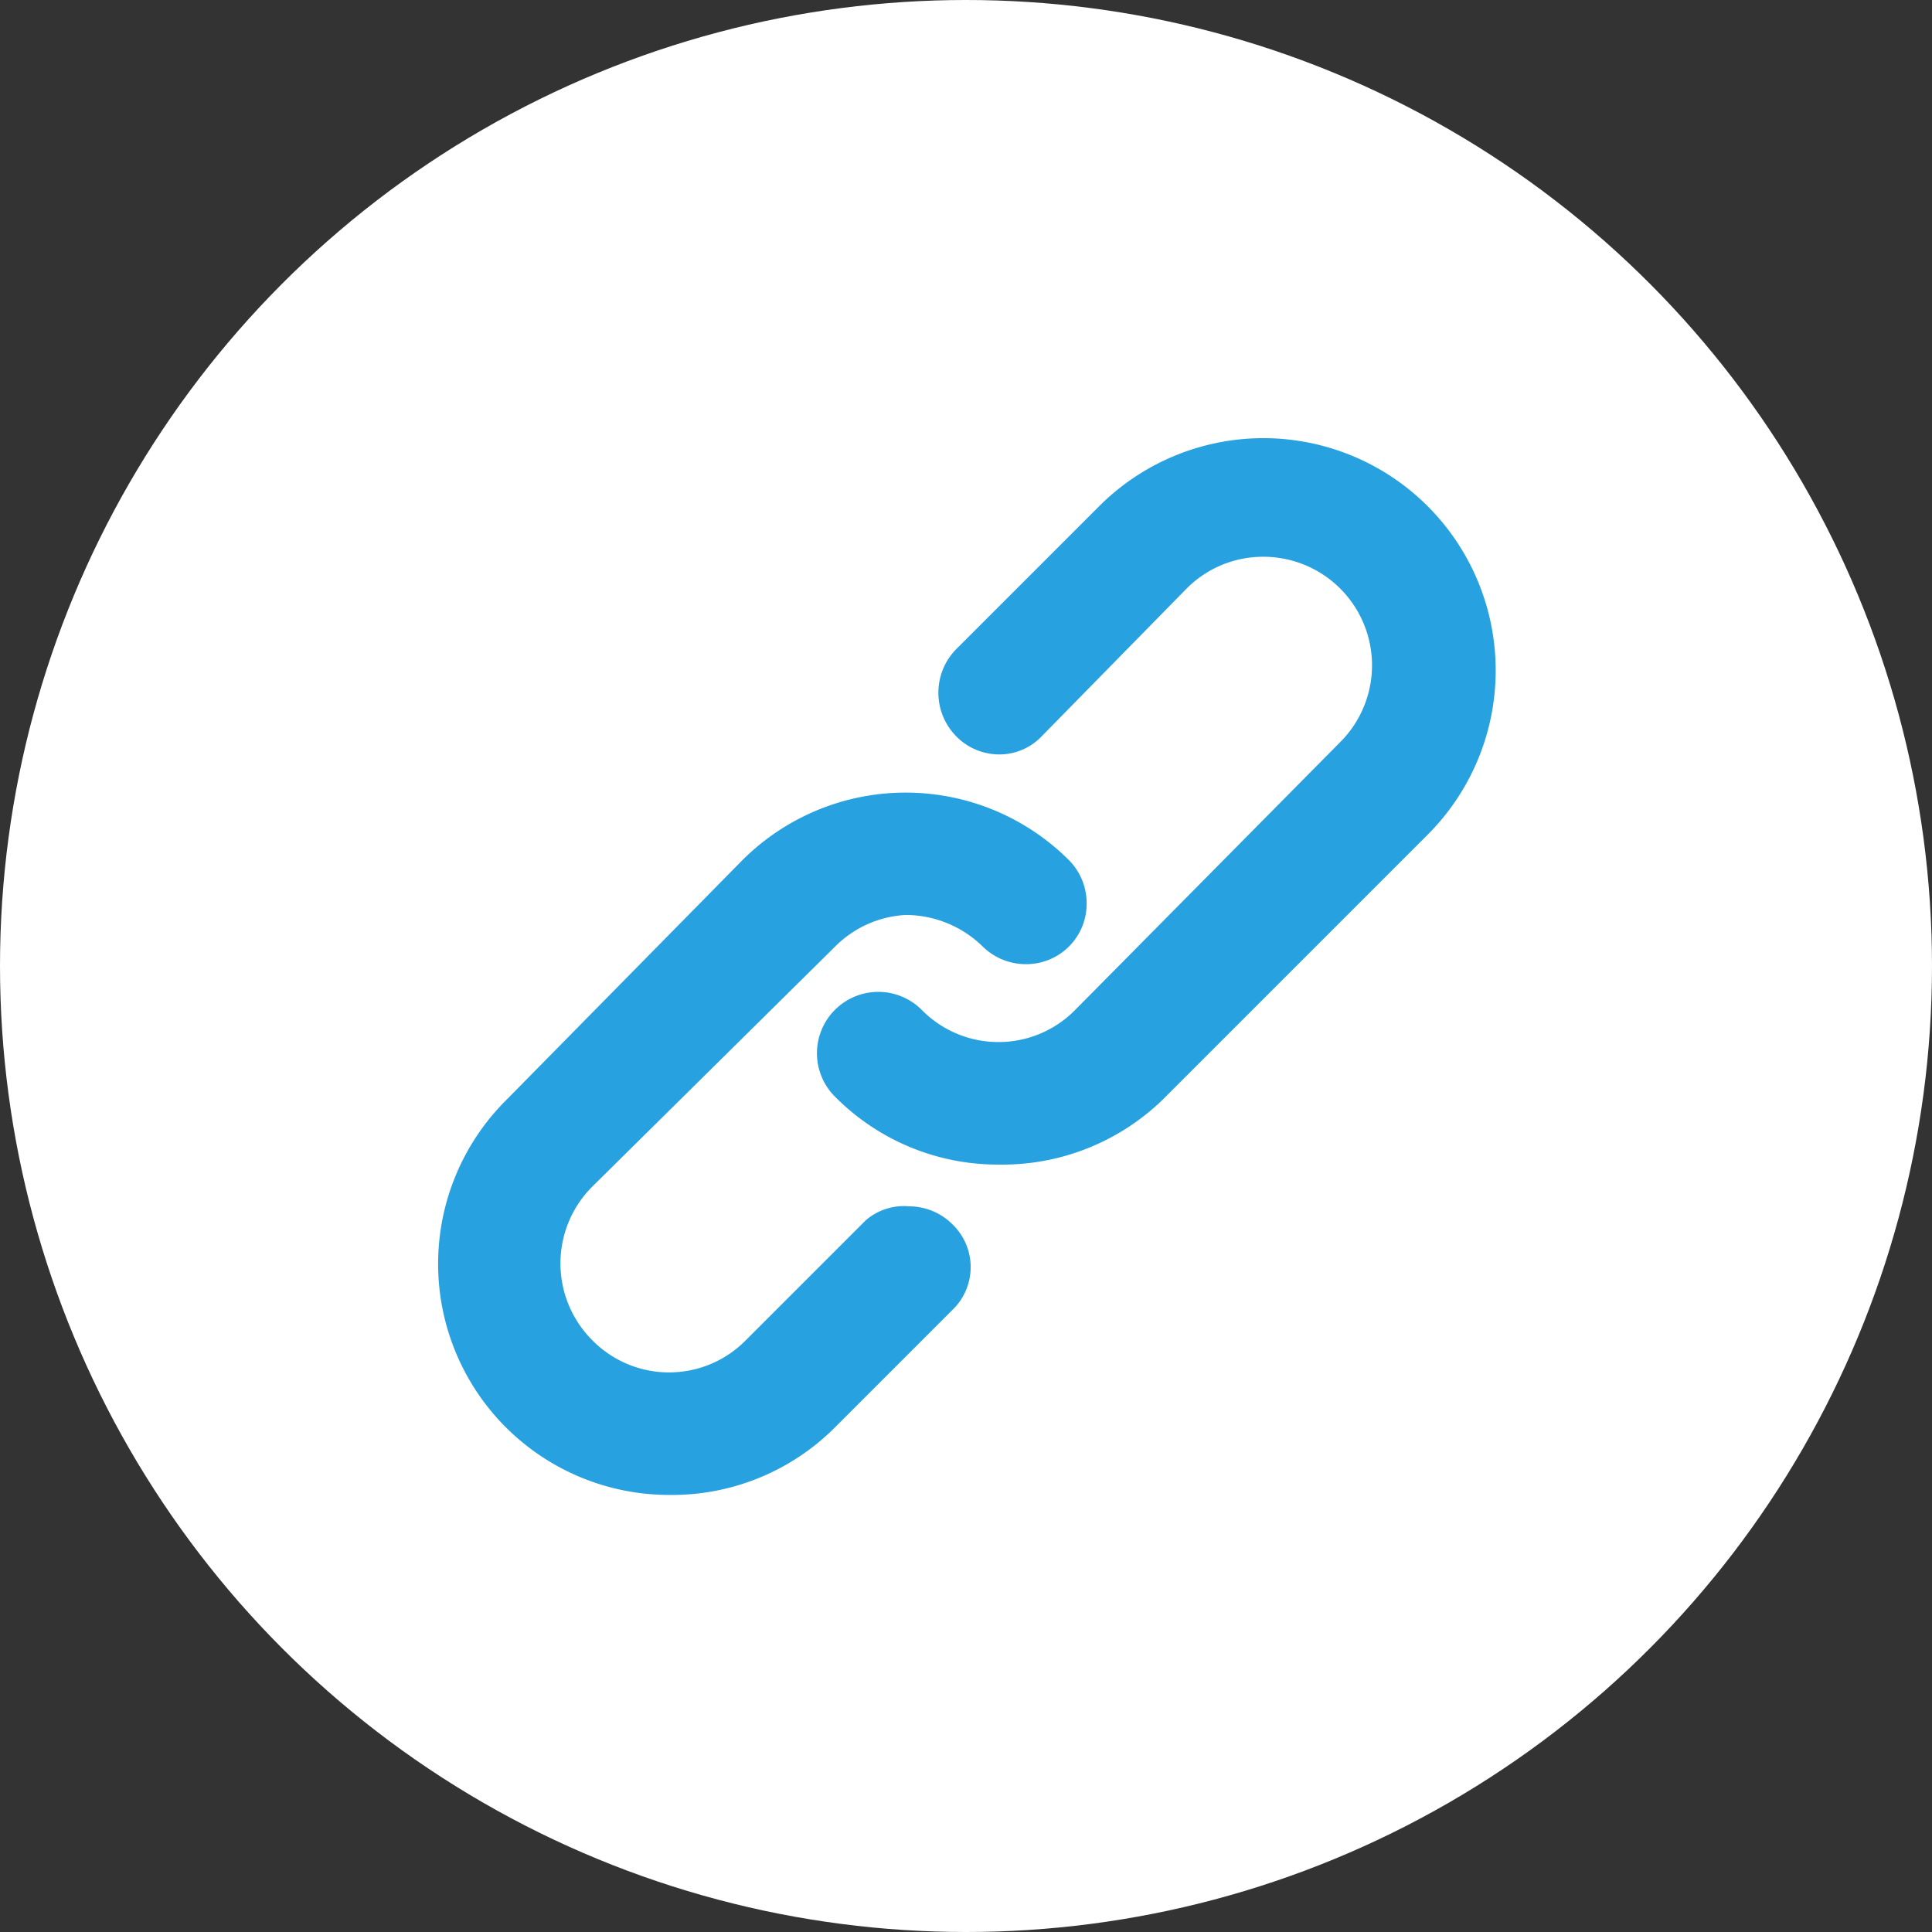
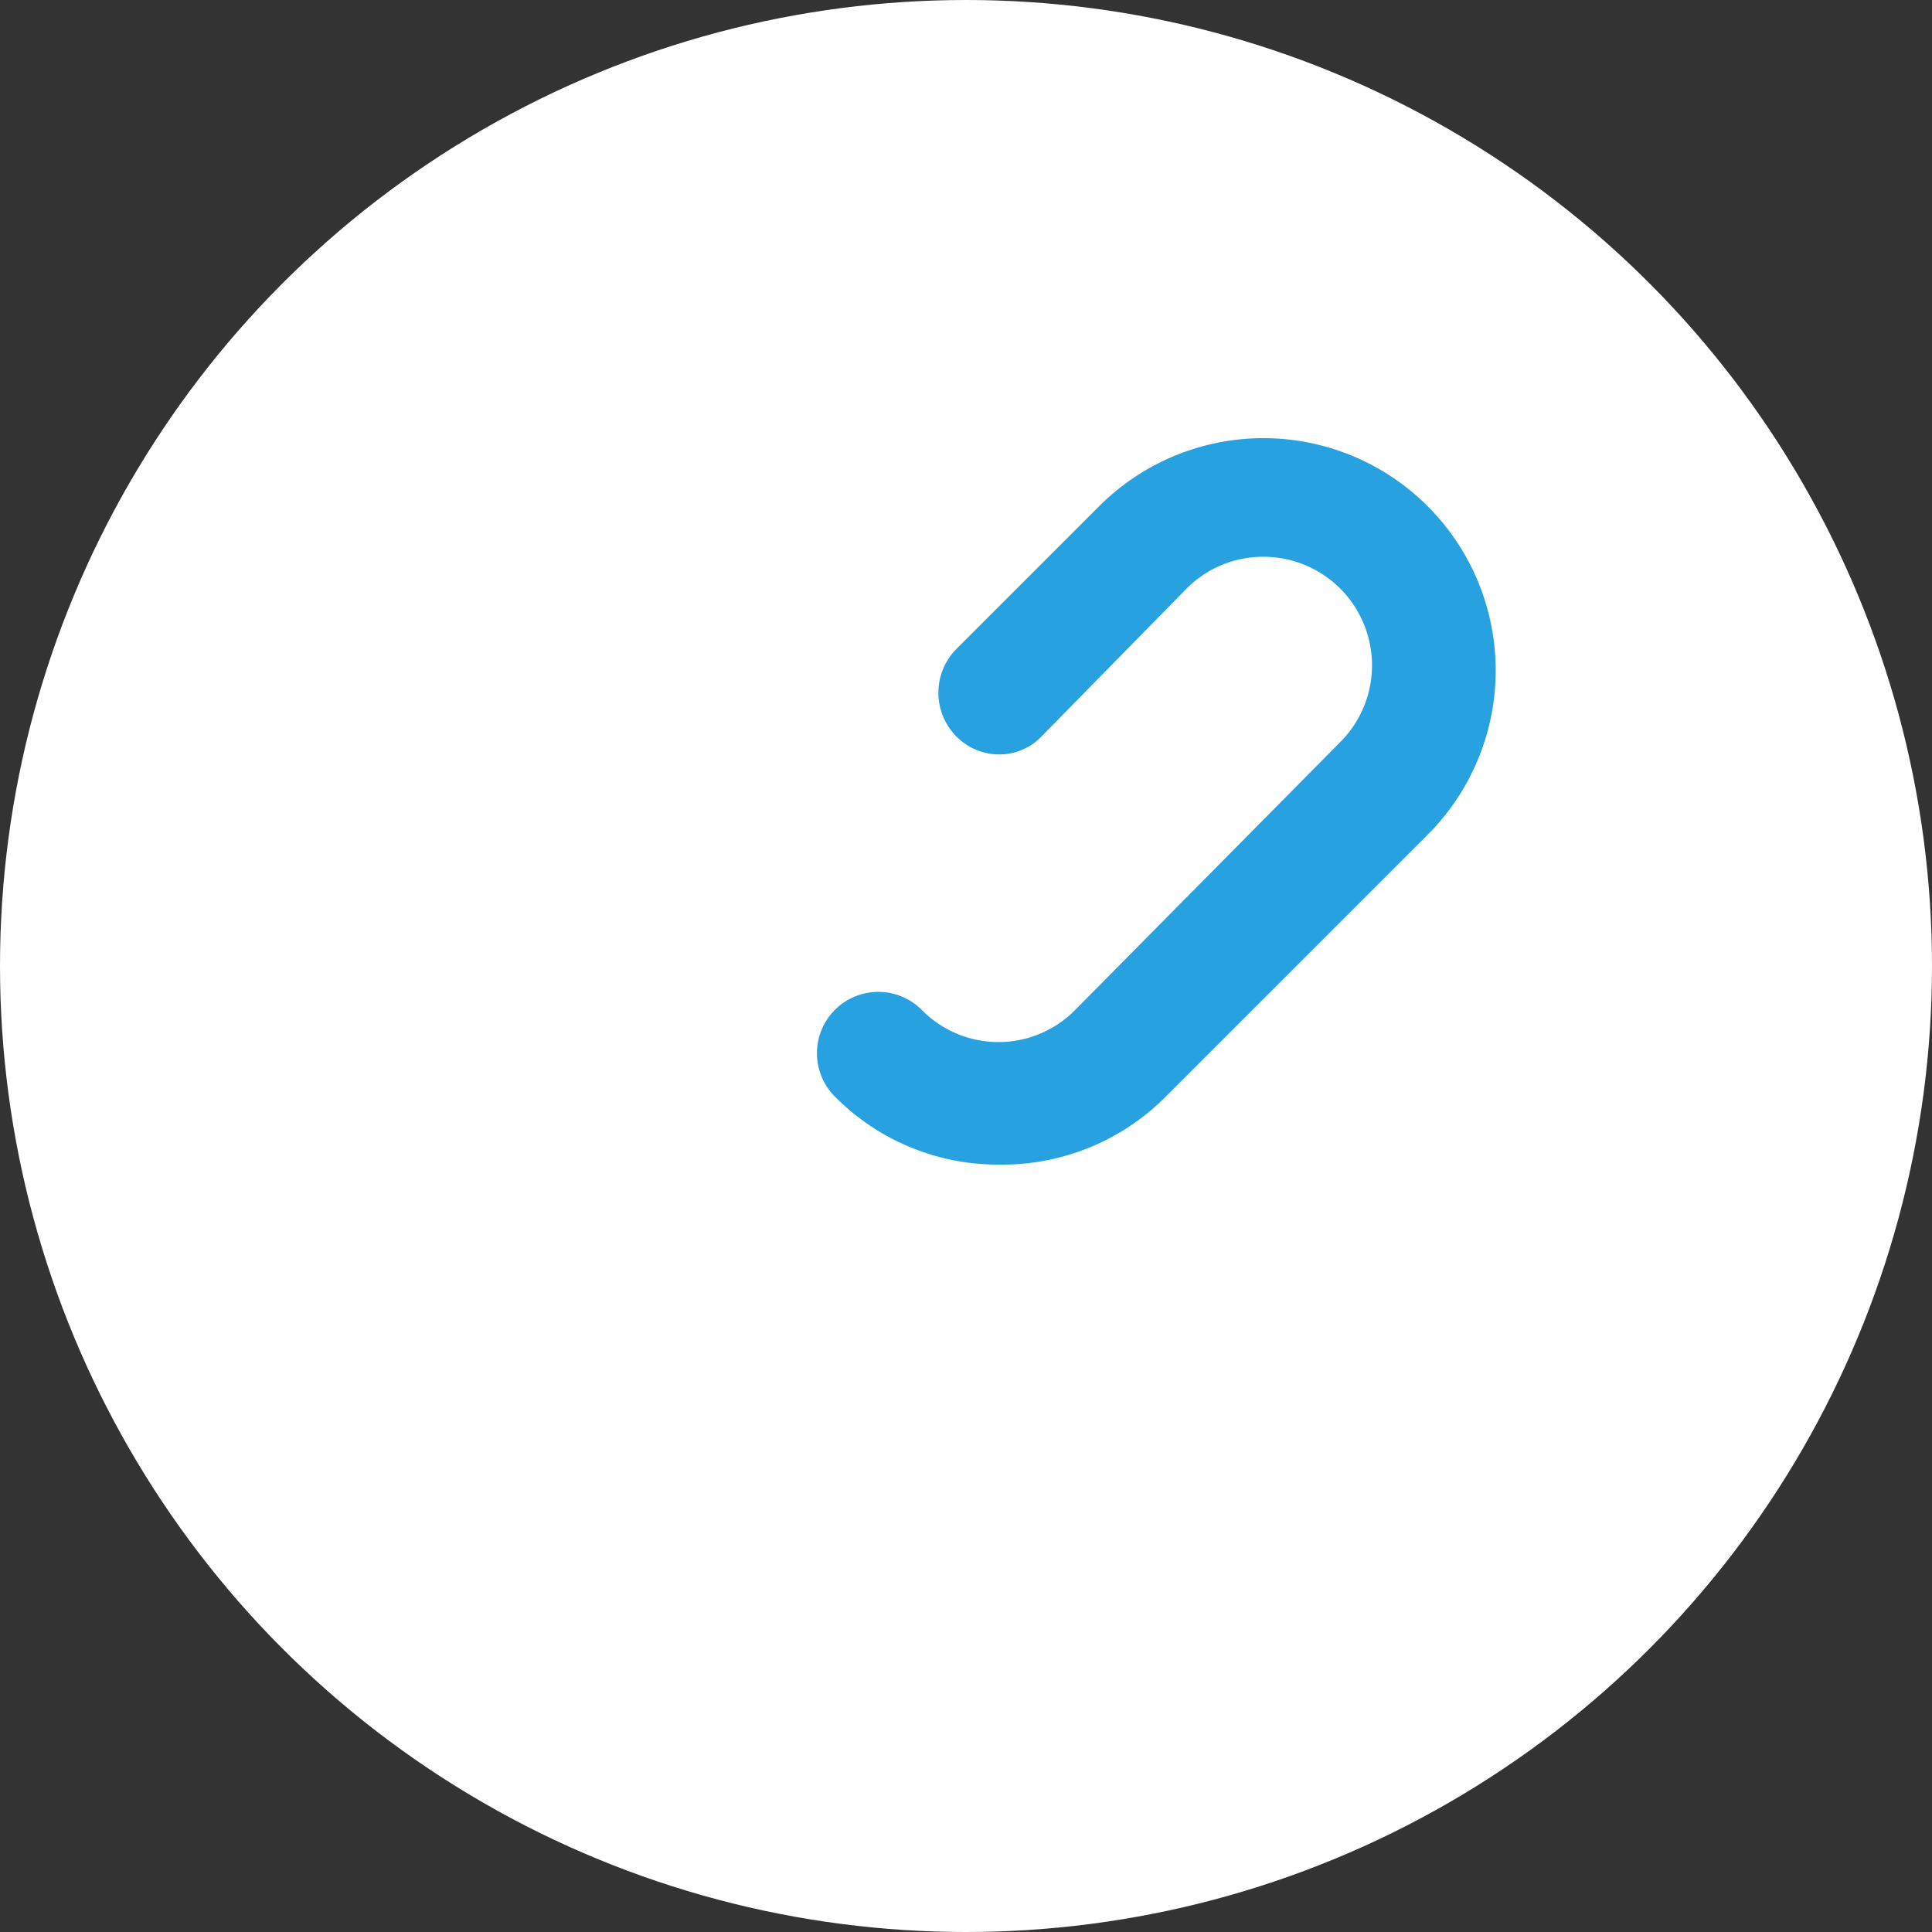
<svg xmlns="http://www.w3.org/2000/svg" viewBox="0 0 20.82 20.82">
  <rect x="0" y="0" width="20.82" height="20.82" fill="#333333" stroke="none" />
  <defs>
    <style>.cls-1{fill:#fff;}.cls-2{fill:#28a1e0;}</style>
  </defs>
  <g id="Layer_2" data-name="Layer 2">
    <g id="Layer_5" data-name="Layer 5">
      <circle class="cls-1" cx="10.41" cy="10.41" r="10.41" />
-       <path class="cls-2" d="M7.21,16.11a2.49,2.49,0,0,1-1.76-4.25L8,9.27a2.49,2.49,0,0,1,3.52,0,.66.66,0,0,1,.19.46.65.65,0,0,1-.66.66.66.66,0,0,1-.46-.19,1.19,1.19,0,0,0-.83-.34A1.16,1.16,0,0,0,9,10.2L6.38,12.79a1.17,1.17,0,0,0,0,1.65,1.16,1.16,0,0,0,1.66,0l1.29-1.29A.63.63,0,0,1,9.8,13a.66.66,0,0,1,.46.19.64.64,0,0,1,0,.93L9,15.38A2.48,2.48,0,0,1,7.21,16.11Z" />
-       <path class="cls-2" d="M7.21,15.81a2.15,2.15,0,0,1-1.55-.65,2.19,2.19,0,0,1,0-3.09L8.25,9.48A2.14,2.14,0,0,1,9.8,8.84a2.17,2.17,0,0,1,1.55.64.39.39,0,0,1,.1.25.34.34,0,0,1-.36.36.39.39,0,0,1-.25-.1,1.46,1.46,0,0,0-1-.43,1.44,1.44,0,0,0-1,.43L6.17,12.58a1.43,1.43,0,0,0-.43,1,1.46,1.46,0,0,0,.43,1,1.47,1.47,0,0,0,2.08,0l1.29-1.3a.35.35,0,0,1,.26-.1.35.35,0,0,1,.25.1.36.36,0,0,1,0,.51L8.76,15.16A2.18,2.18,0,0,1,7.21,15.81Z" />
      <path class="cls-2" d="M10.77,12.55A2.47,2.47,0,0,1,9,11.82a.66.66,0,0,1,.93-.94,1.16,1.16,0,0,0,1.66,0L14.44,8a1.17,1.17,0,0,0-.82-2,1.16,1.16,0,0,0-.83.34L11.23,7.93a.63.63,0,0,1-.46.2.65.65,0,0,1-.47-.2.67.67,0,0,1,0-.93l1.55-1.55A2.49,2.49,0,0,1,15.38,9l-2.85,2.85A2.48,2.48,0,0,1,10.77,12.55Z" />
      <path class="cls-2" d="M10.77,12.25a2.15,2.15,0,0,1-1.55-.65.35.35,0,0,1,0-.5A.36.36,0,0,1,9.47,11a.36.36,0,0,1,.26.11,1.47,1.47,0,0,0,2.08,0l2.85-2.85a1.47,1.47,0,0,0,0-2.08,1.46,1.46,0,0,0-1-.43,1.43,1.43,0,0,0-1,.43L11,7.72a.36.36,0,0,1-.25.11.37.37,0,0,1-.26-.62l1.56-1.55a2.19,2.19,0,0,1,3.09,3.1L12.32,11.6A2.18,2.18,0,0,1,10.77,12.25Z" />
    </g>
  </g>
</svg>